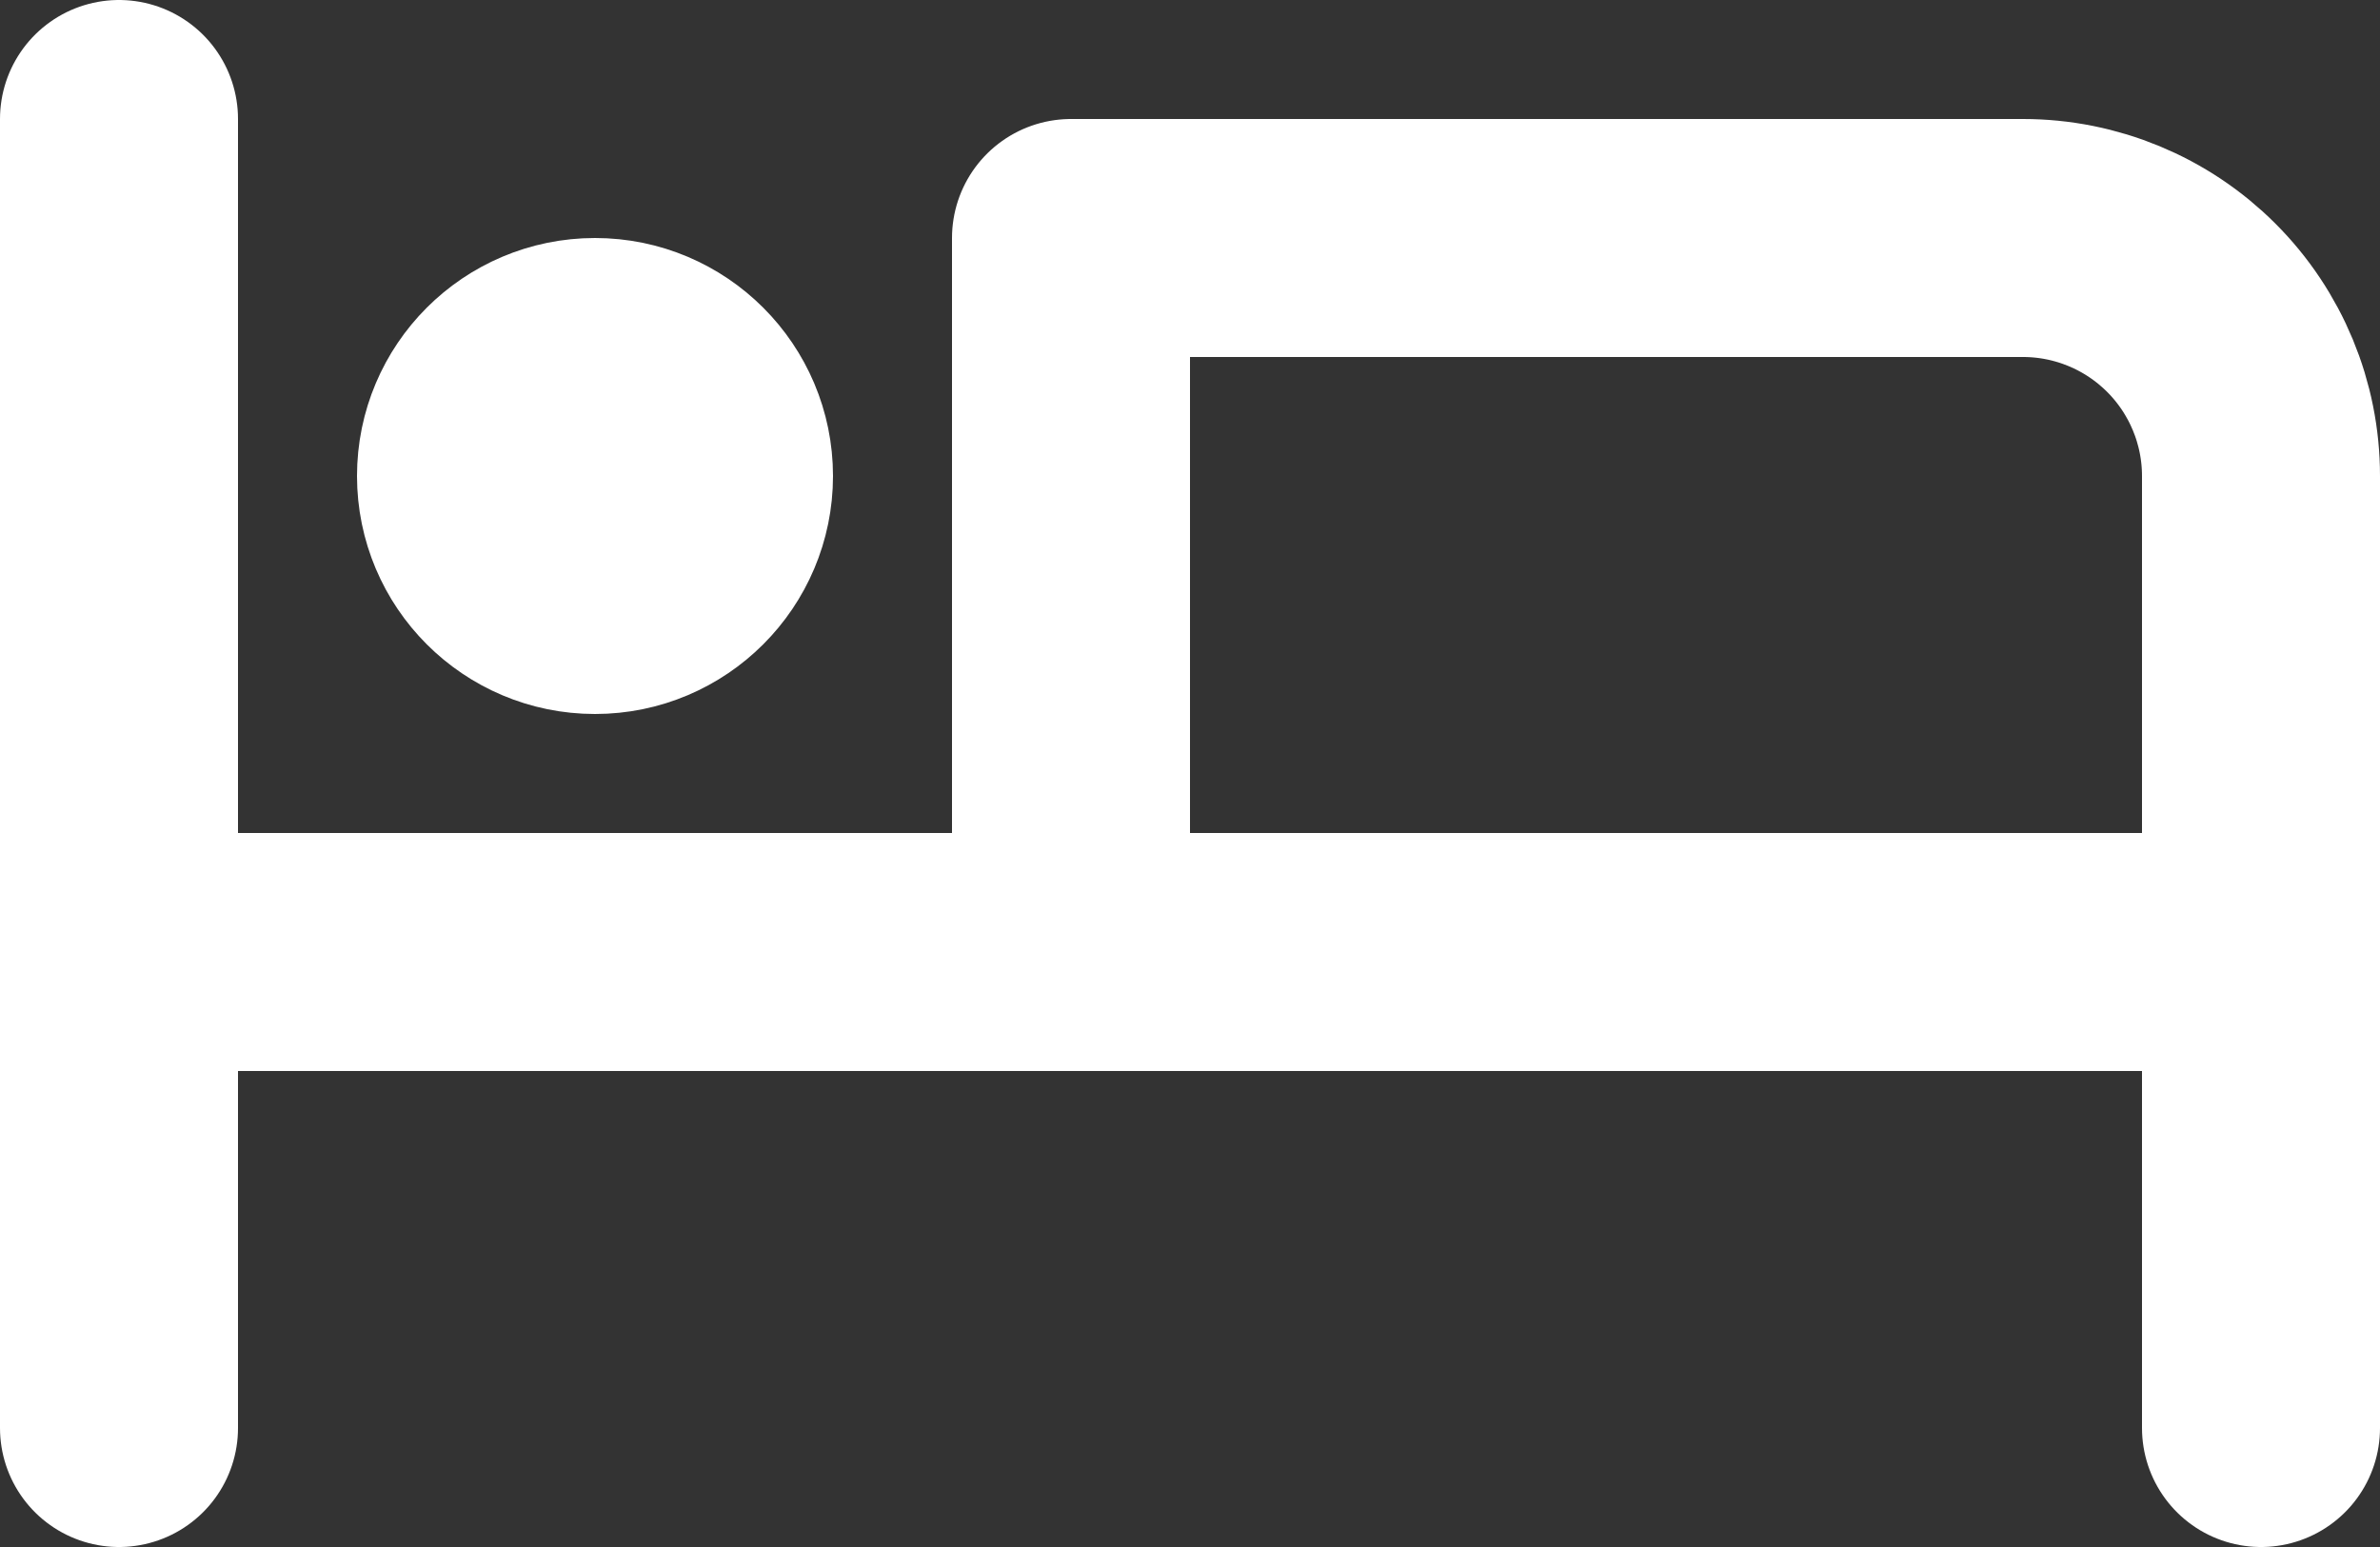
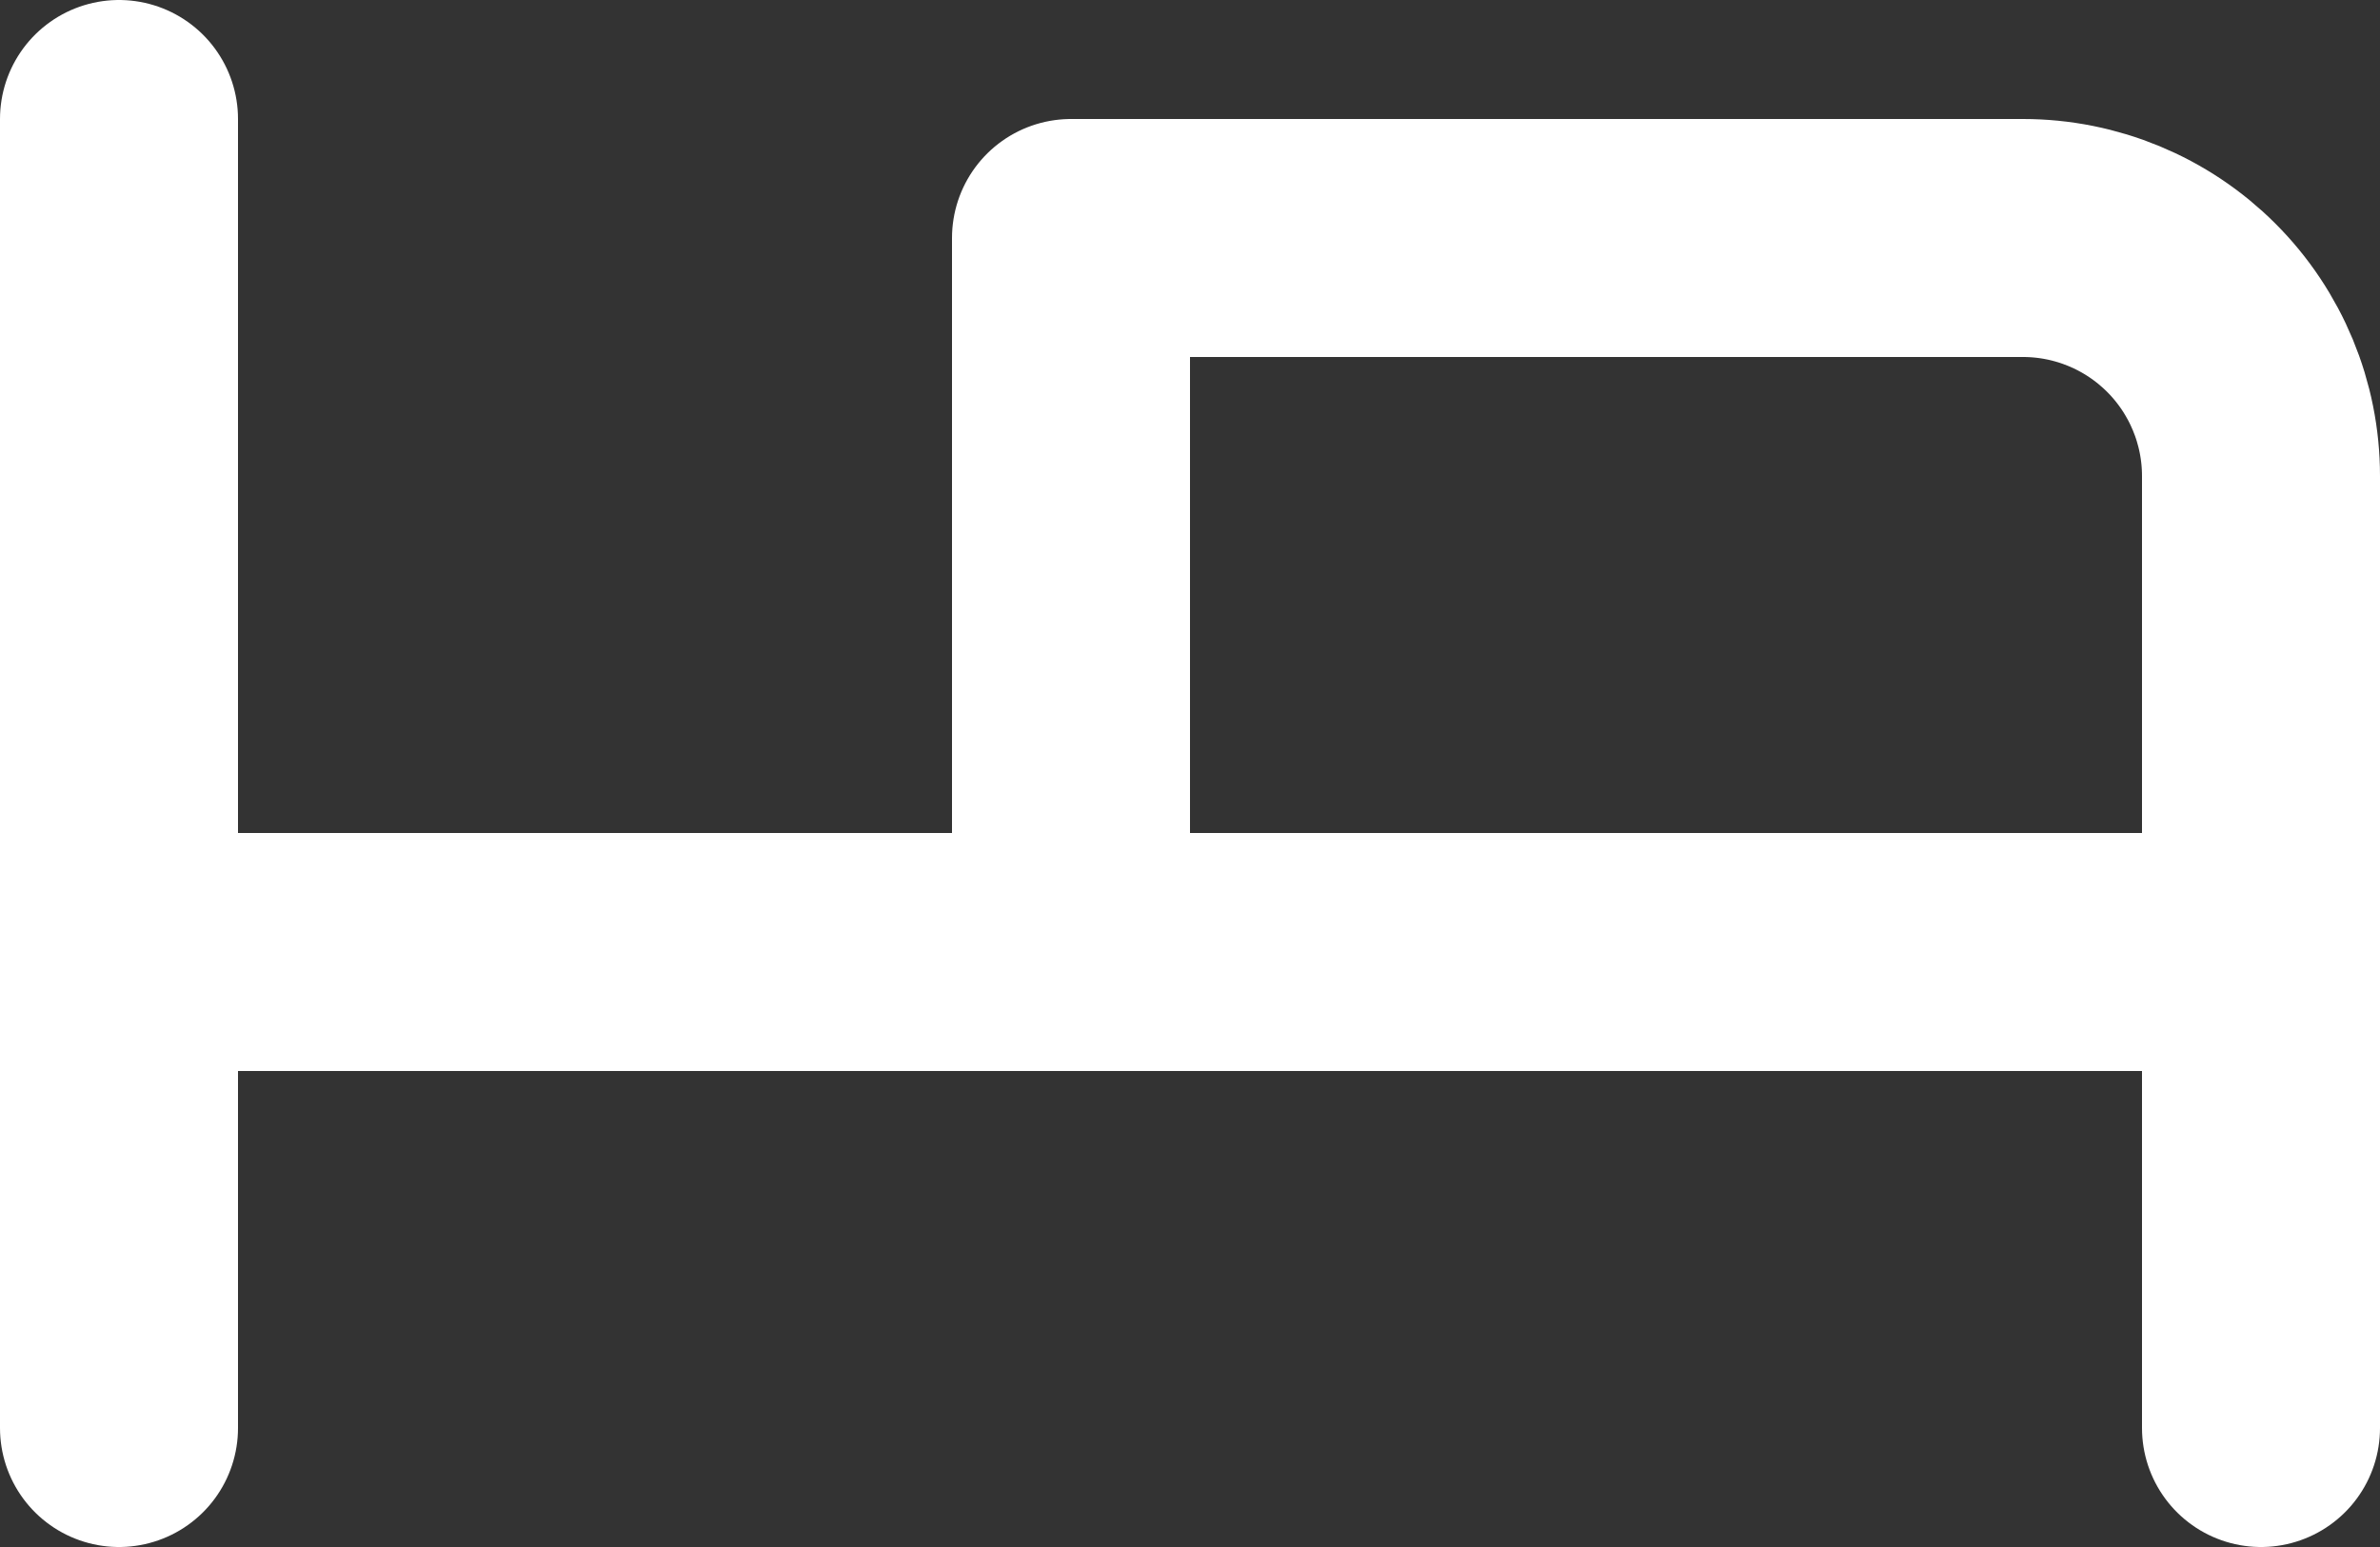
<svg xmlns="http://www.w3.org/2000/svg" width="20" height="13" viewBox="0 0 20 13" fill="none">
  <rect x="0" y="0" width="20" height="13" fill="#333333" stroke="none" />
  <path d="M1 1V12M1 8H19M19 12V4C19 3.47 18.789 2.961 18.414 2.586C18.039 2.211 17.53 2 17 2H9V8" stroke="white" stroke-width="2" stroke-linecap="round" stroke-linejoin="round" />
-   <path d="M5 5C5.552 5 6 4.552 6 4C6 3.448 5.552 3 5 3C4.448 3 4 3.448 4 4C4 4.552 4.448 5 5 5Z" stroke="white" stroke-width="2" stroke-linecap="round" stroke-linejoin="round" />
</svg>